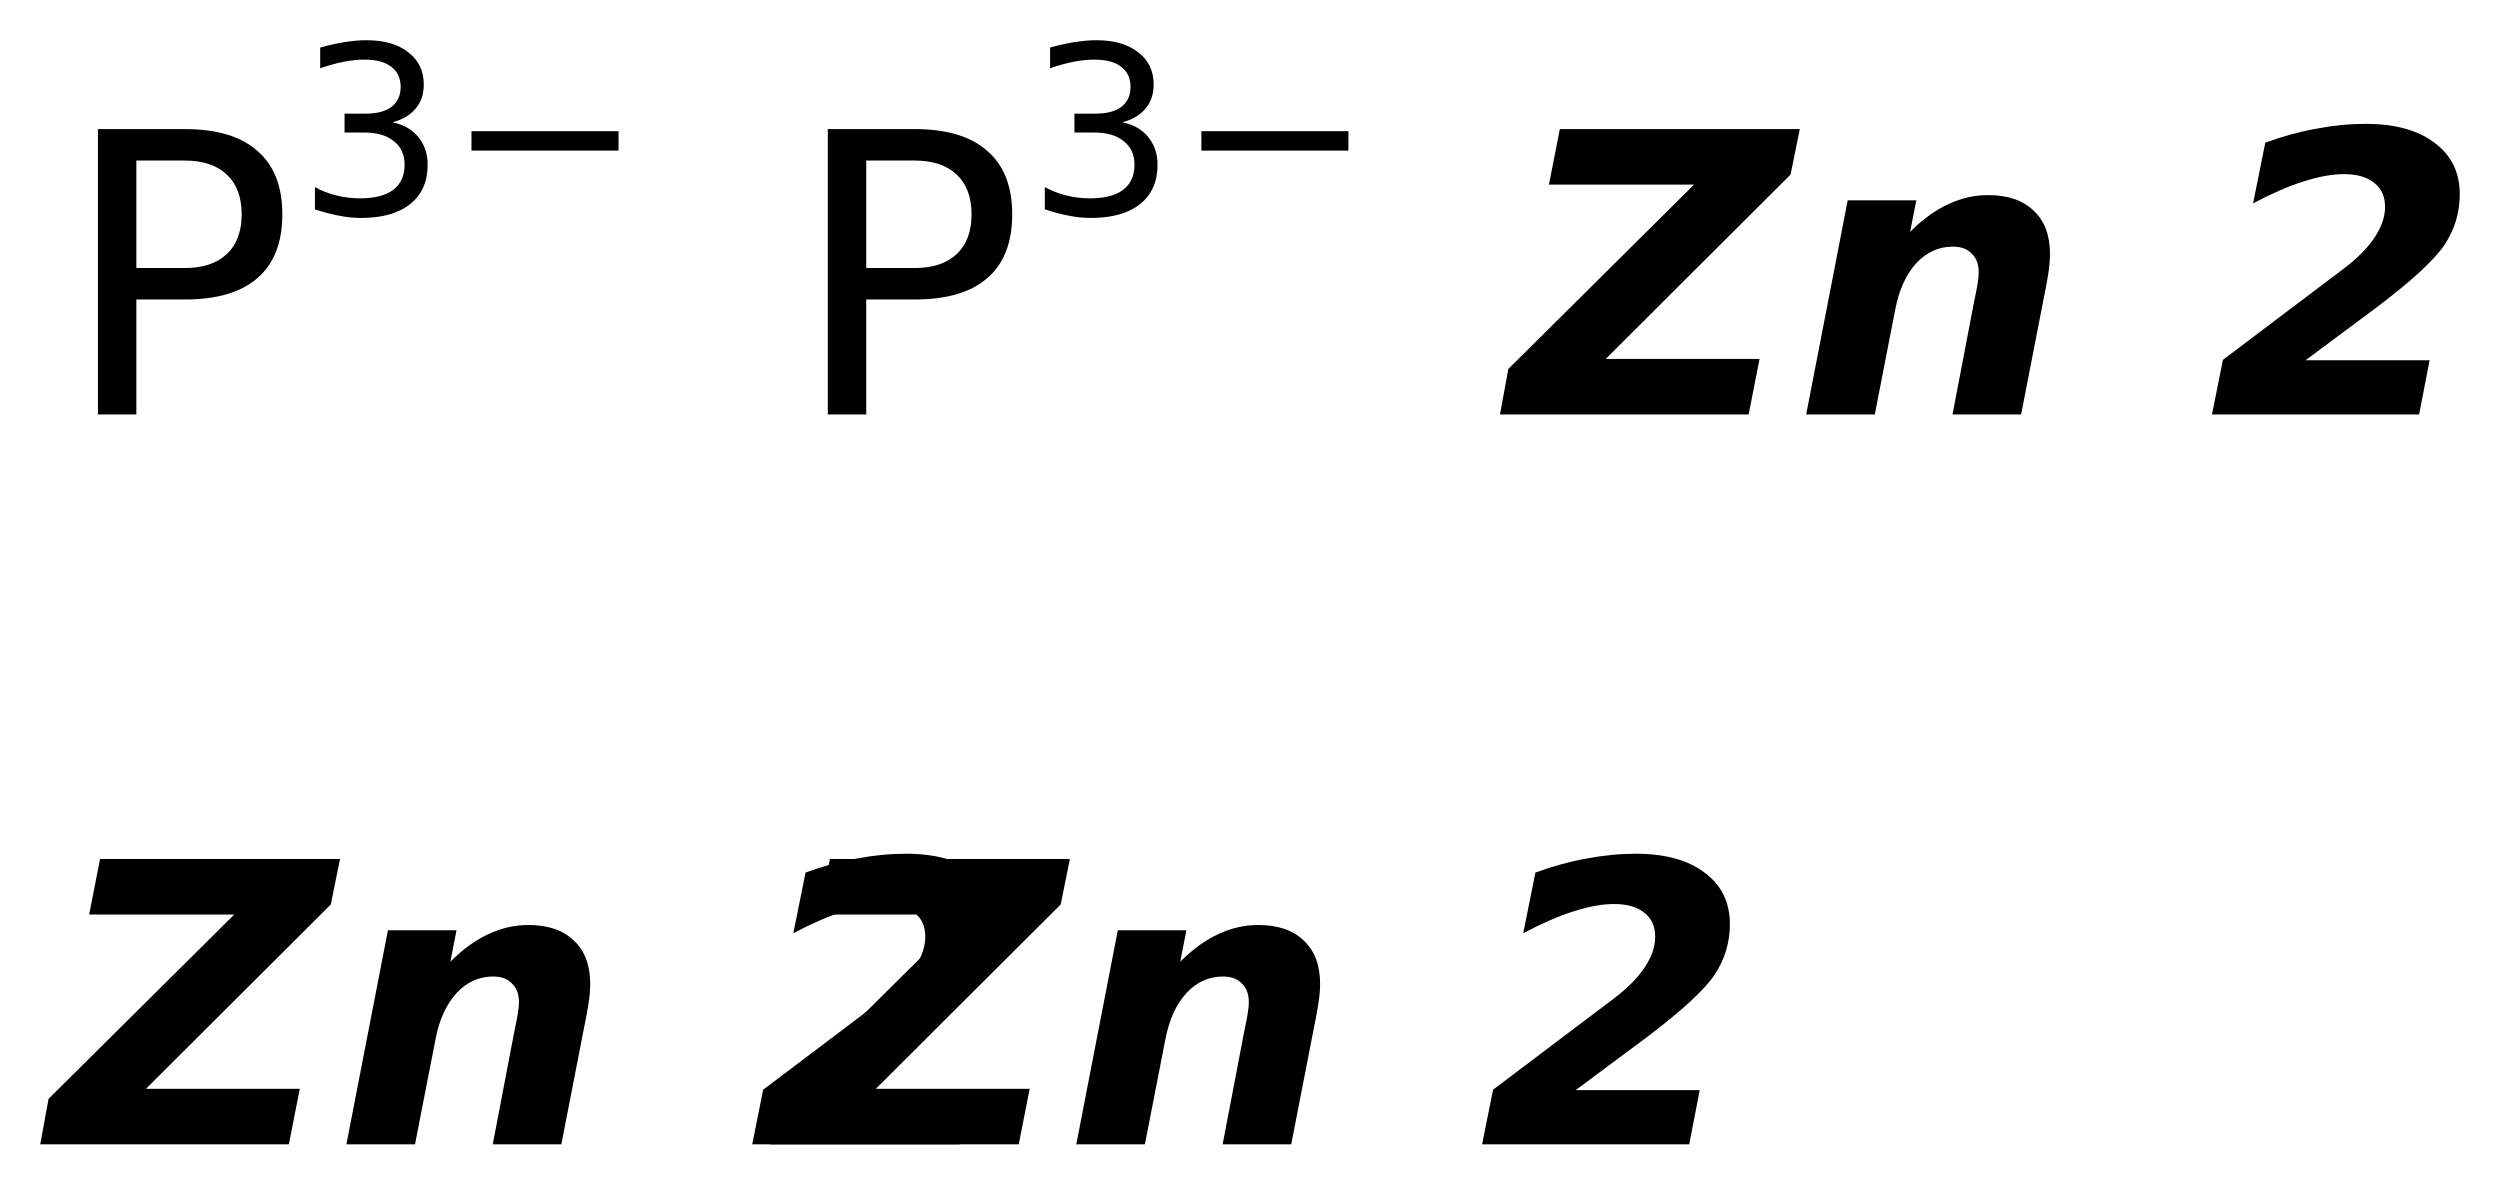
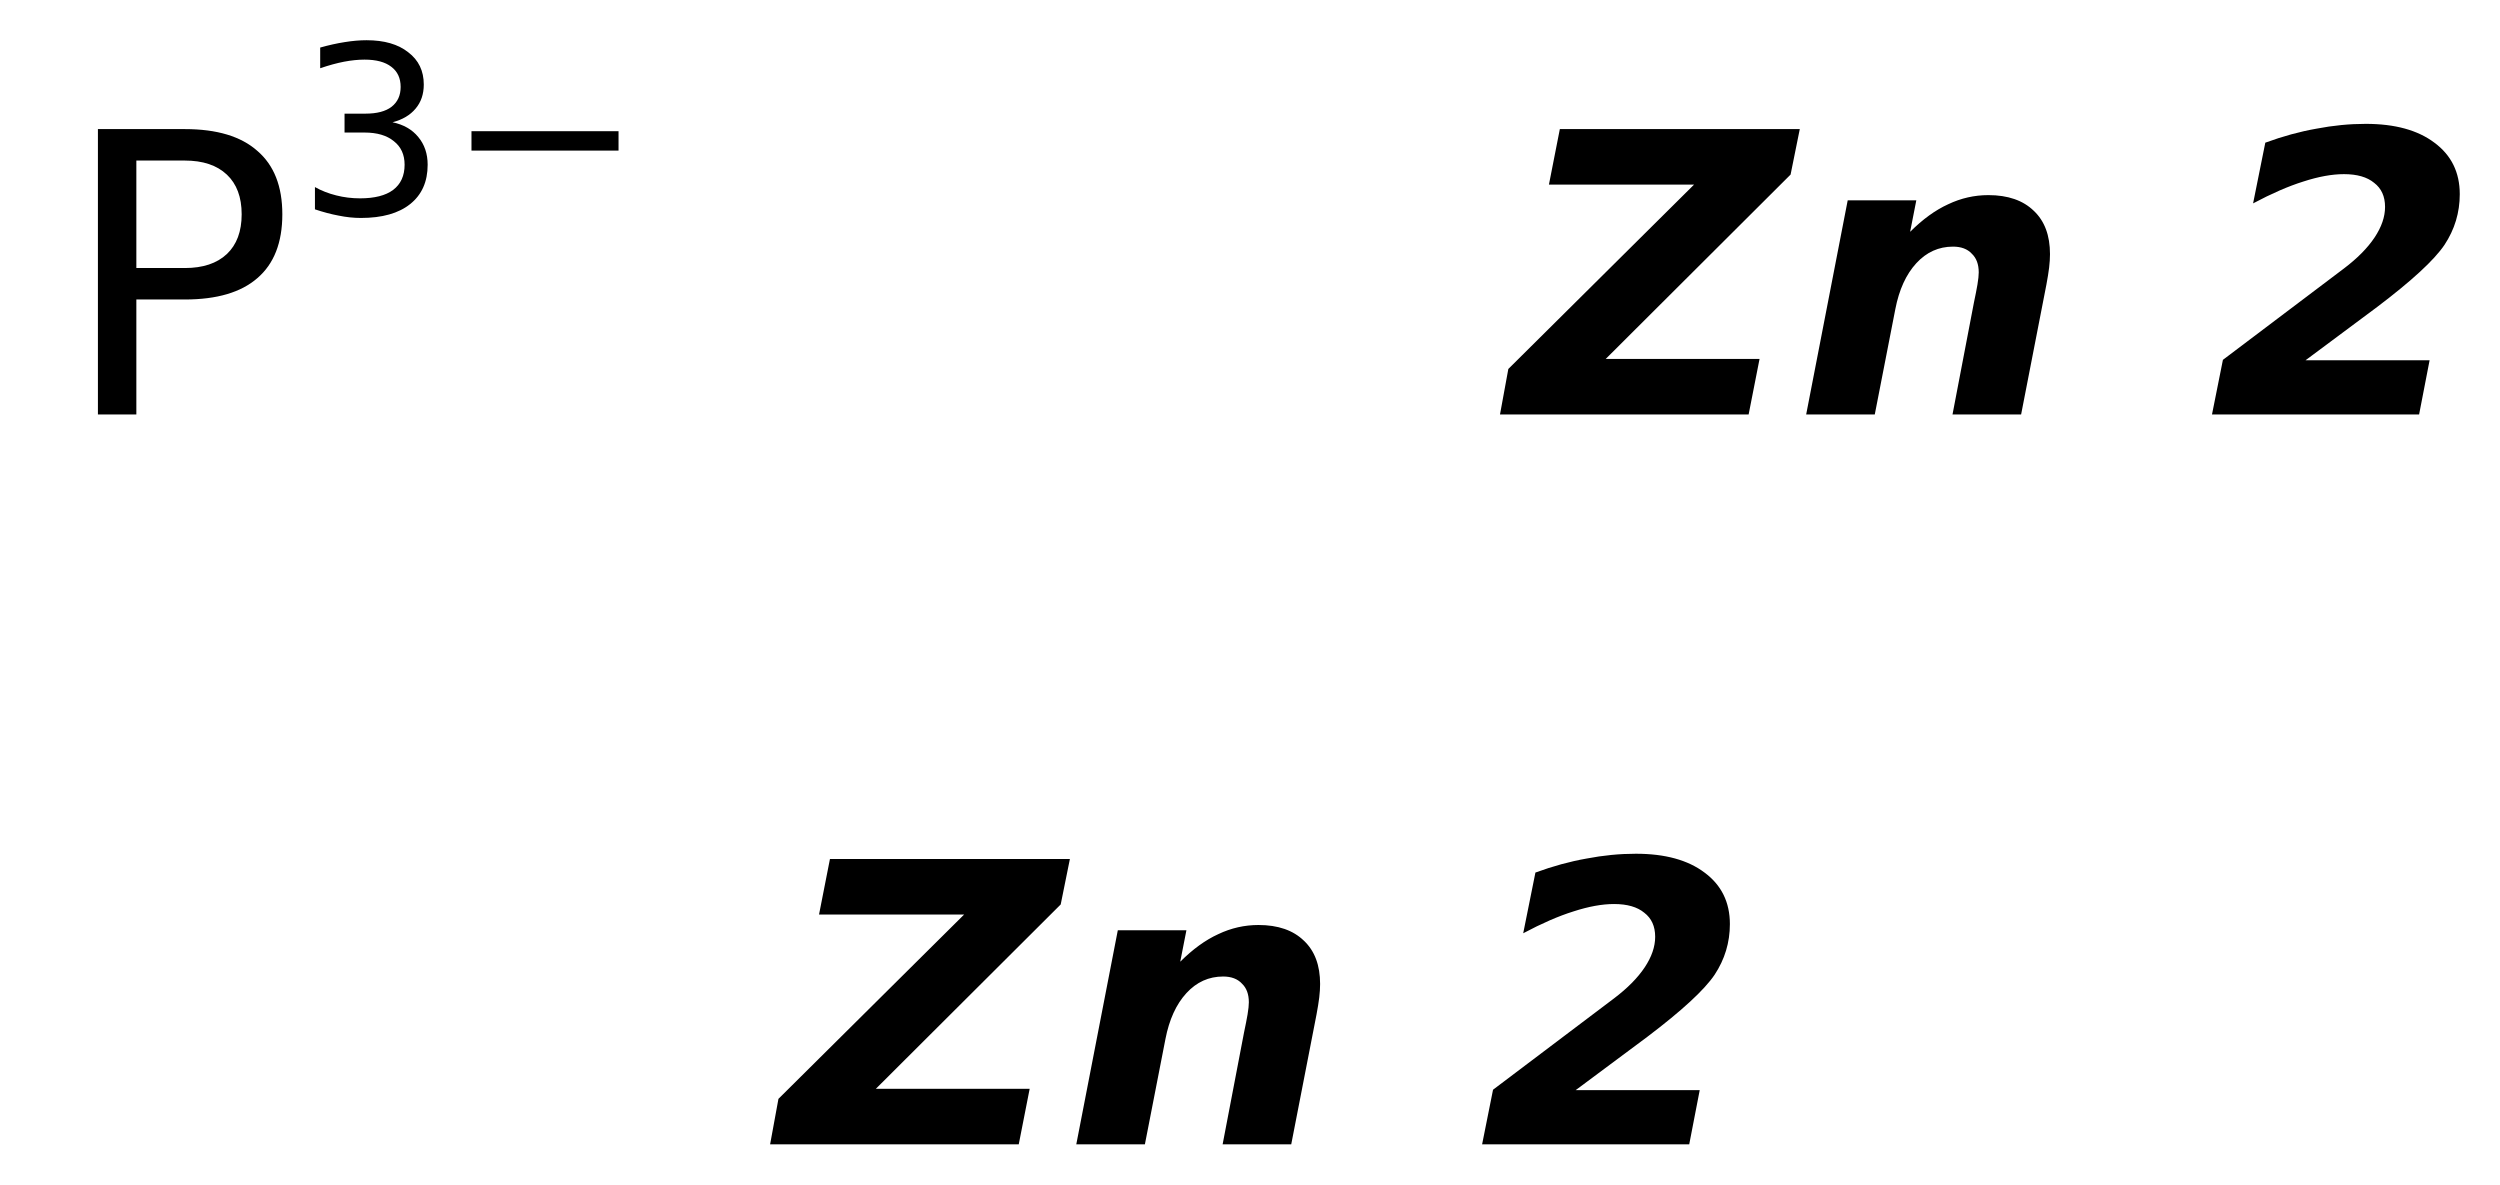
<svg xmlns="http://www.w3.org/2000/svg" version="1.2" width="34.8mm" height="16.489mm" viewBox="0 0 34.8 16.489">
  <desc>Generated by the Chemistry Development Kit (http://github.com/cdk)</desc>
  <g stroke-linecap="round" stroke-linejoin="round" fill="#000000">
-     <rect x=".0" y=".0" width="35.0" height="17.0" fill="#FFFFFF" stroke="none" />
    <g id="mol1" class="mol">
      <g id="mol1atm1" class="atom">
        <path d="M1.898 2.235v1.496h.675q.377 .0 .584 -.194q.207 -.195 .207 -.554q-.0 -.359 -.207 -.553q-.207 -.195 -.584 -.195h-.675zM1.363 1.797h1.21q.669 .0 1.01 .304q.347 .298 .347 .882q-.0 .59 -.347 .888q-.341 .298 -1.01 .298h-.675v1.6h-.535v-3.972z" stroke="none" />
        <path d="M5.464 1.702q.23 .048 .358 .205q.131 .157 .131 .386q.0 .354 -.244 .548q-.241 .193 -.686 .193q-.15 .0 -.311 -.033q-.156 -.029 -.328 -.087v-.31q.135 .076 .296 .116q.16 .041 .332 .041q.303 -.0 .46 -.117q.16 -.121 .16 -.351q.0 -.211 -.15 -.328q-.146 -.12 -.408 -.12h-.278v-.263h.292q.238 -.0 .362 -.095q.127 -.099 .127 -.277q.0 -.183 -.131 -.281q-.128 -.099 -.372 -.099q-.132 .0 -.285 .029q-.15 .029 -.332 .091v-.288q.182 -.051 .343 -.076q.161 -.026 .303 -.026q.369 -.0 .58 .168q.216 .164 .216 .449q-.0 .2 -.114 .335q-.113 .136 -.321 .19zM6.563 1.826h2.047v.27h-2.047v-.27z" stroke="none" />
      </g>
      <g id="mol1atm2" class="atom">
-         <path d="M12.058 2.235v1.496h.675q.377 .0 .584 -.194q.207 -.195 .207 -.554q-.0 -.359 -.207 -.553q-.207 -.195 -.584 -.195h-.675zM11.523 1.797h1.21q.669 .0 1.01 .304q.347 .298 .347 .882q-.0 .59 -.347 .888q-.341 .298 -1.01 .298h-.675v1.6h-.535v-3.972z" stroke="none" />
-         <path d="M15.624 1.702q.23 .048 .358 .205q.131 .157 .131 .386q.0 .354 -.244 .548q-.241 .193 -.686 .193q-.15 .0 -.311 -.033q-.156 -.029 -.328 -.087v-.31q.135 .076 .296 .116q.16 .041 .332 .041q.303 -.0 .46 -.117q.16 -.121 .16 -.351q.0 -.211 -.15 -.328q-.146 -.12 -.408 -.12h-.278v-.263h.292q.238 -.0 .362 -.095q.127 -.099 .127 -.277q.0 -.183 -.131 -.281q-.128 -.099 -.372 -.099q-.132 .0 -.285 .029q-.15 .029 -.332 .091v-.288q.182 -.051 .343 -.076q.161 -.026 .303 -.026q.369 -.0 .58 .168q.216 .164 .216 .449q-.0 .2 -.114 .335q-.113 .136 -.321 .19zM16.723 1.826h2.047v.27h-2.047v-.27z" stroke="none" />
-       </g>
+         </g>
      <path id="mol1atm3" class="atom" d="M21.713 1.797h3.34l-.128 .633l-2.573 2.566h2.141l-.152 .773h-3.461l.116 -.633l2.585 -2.566h-2.02l.152 -.773zM28.487 3.956l-.353 1.813h-.955l.298 -1.557q.031 -.146 .049 -.25q.018 -.109 .018 -.17q.0 -.17 -.097 -.261q-.091 -.098 -.261 -.098q-.299 .0 -.511 .231q-.213 .232 -.292 .639l-.286 1.466h-.955l.578 -2.98h.955l-.086 .438q.262 -.262 .53 -.384q.267 -.127 .559 -.127q.408 -.0 .633 .219q.225 .212 .225 .602q-.0 .085 -.012 .188q-.013 .104 -.037 .231zM32.093 5.015h1.727l-.146 .754h-2.883l.152 -.76l1.685 -1.272q.28 -.212 .426 -.431q.146 -.219 .146 -.426q-.0 -.219 -.152 -.335q-.146 -.121 -.42 -.121q-.249 -.0 -.566 .103q-.31 .097 -.699 .304l.17 -.845q.365 -.134 .712 -.195q.347 -.067 .687 -.067q.608 .0 .955 .262q.353 .261 .353 .717q-.0 .384 -.213 .706q-.213 .316 -.937 .864l-.997 .742z" stroke="none" />
-       <path id="mol1atm4" class="atom" d="M1.393 11.957h3.34l-.128 .633l-2.573 2.566h2.141l-.152 .773h-3.461l.116 -.633l2.585 -2.566h-2.02l.152 -.773zM8.167 14.116l-.353 1.813h-.955l.298 -1.557q.031 -.146 .049 -.25q.018 -.109 .018 -.17q.0 -.17 -.097 -.261q-.091 -.098 -.261 -.098q-.299 .0 -.511 .231q-.213 .232 -.292 .639l-.286 1.466h-.955l.578 -2.98h.955l-.086 .438q.262 -.262 .53 -.384q.267 -.127 .559 -.127q.408 -.0 .633 .219q.225 .212 .225 .602q-.0 .085 -.012 .188q-.013 .104 -.037 .231zM11.773 15.175h1.727l-.146 .754h-2.883l.152 -.76l1.685 -1.272q.28 -.212 .426 -.431q.146 -.219 .146 -.426q-.0 -.219 -.152 -.335q-.146 -.121 -.42 -.121q-.249 -.0 -.566 .103q-.31 .097 -.699 .304l.17 -.845q.365 -.134 .712 -.195q.347 -.067 .687 -.067q.608 .0 .955 .262q.353 .261 .353 .717q-.0 .384 -.213 .706q-.213 .316 -.937 .864l-.997 .742z" stroke="none" />
      <path id="mol1atm5" class="atom" d="M11.553 11.957h3.34l-.128 .633l-2.573 2.566h2.141l-.152 .773h-3.461l.116 -.633l2.585 -2.566h-2.02l.152 -.773zM18.327 14.116l-.353 1.813h-.955l.298 -1.557q.031 -.146 .049 -.25q.018 -.109 .018 -.17q.0 -.17 -.097 -.261q-.091 -.098 -.261 -.098q-.299 .0 -.511 .231q-.213 .232 -.292 .639l-.286 1.466h-.955l.578 -2.98h.955l-.086 .438q.262 -.262 .53 -.384q.267 -.127 .559 -.127q.408 -.0 .633 .219q.225 .212 .225 .602q-.0 .085 -.012 .188q-.013 .104 -.037 .231zM21.933 15.175h1.727l-.146 .754h-2.883l.152 -.76l1.685 -1.272q.28 -.212 .426 -.431q.146 -.219 .146 -.426q-.0 -.219 -.152 -.335q-.146 -.121 -.42 -.121q-.249 -.0 -.566 .103q-.31 .097 -.699 .304l.17 -.845q.365 -.134 .712 -.195q.347 -.067 .687 -.067q.608 .0 .955 .262q.353 .261 .353 .717q-.0 .384 -.213 .706q-.213 .316 -.937 .864l-.997 .742z" stroke="none" />
    </g>
  </g>
</svg>